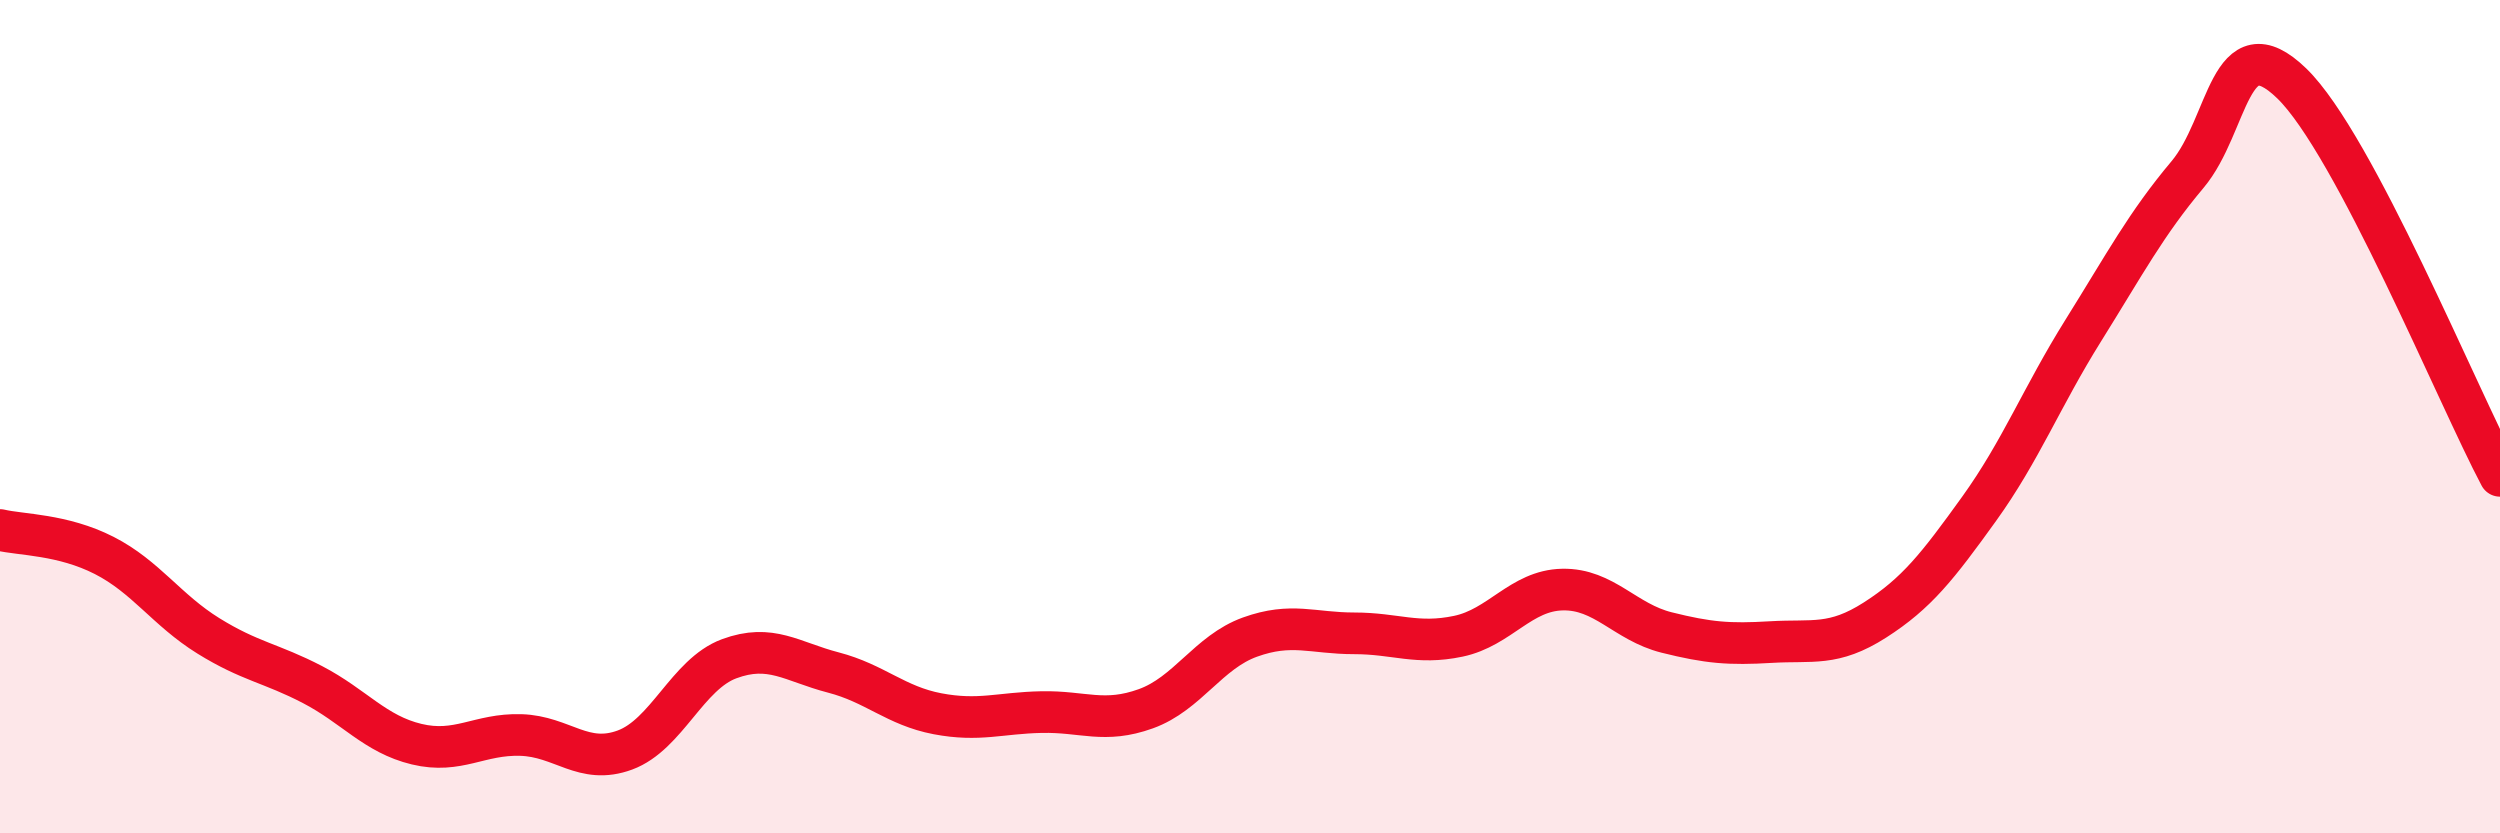
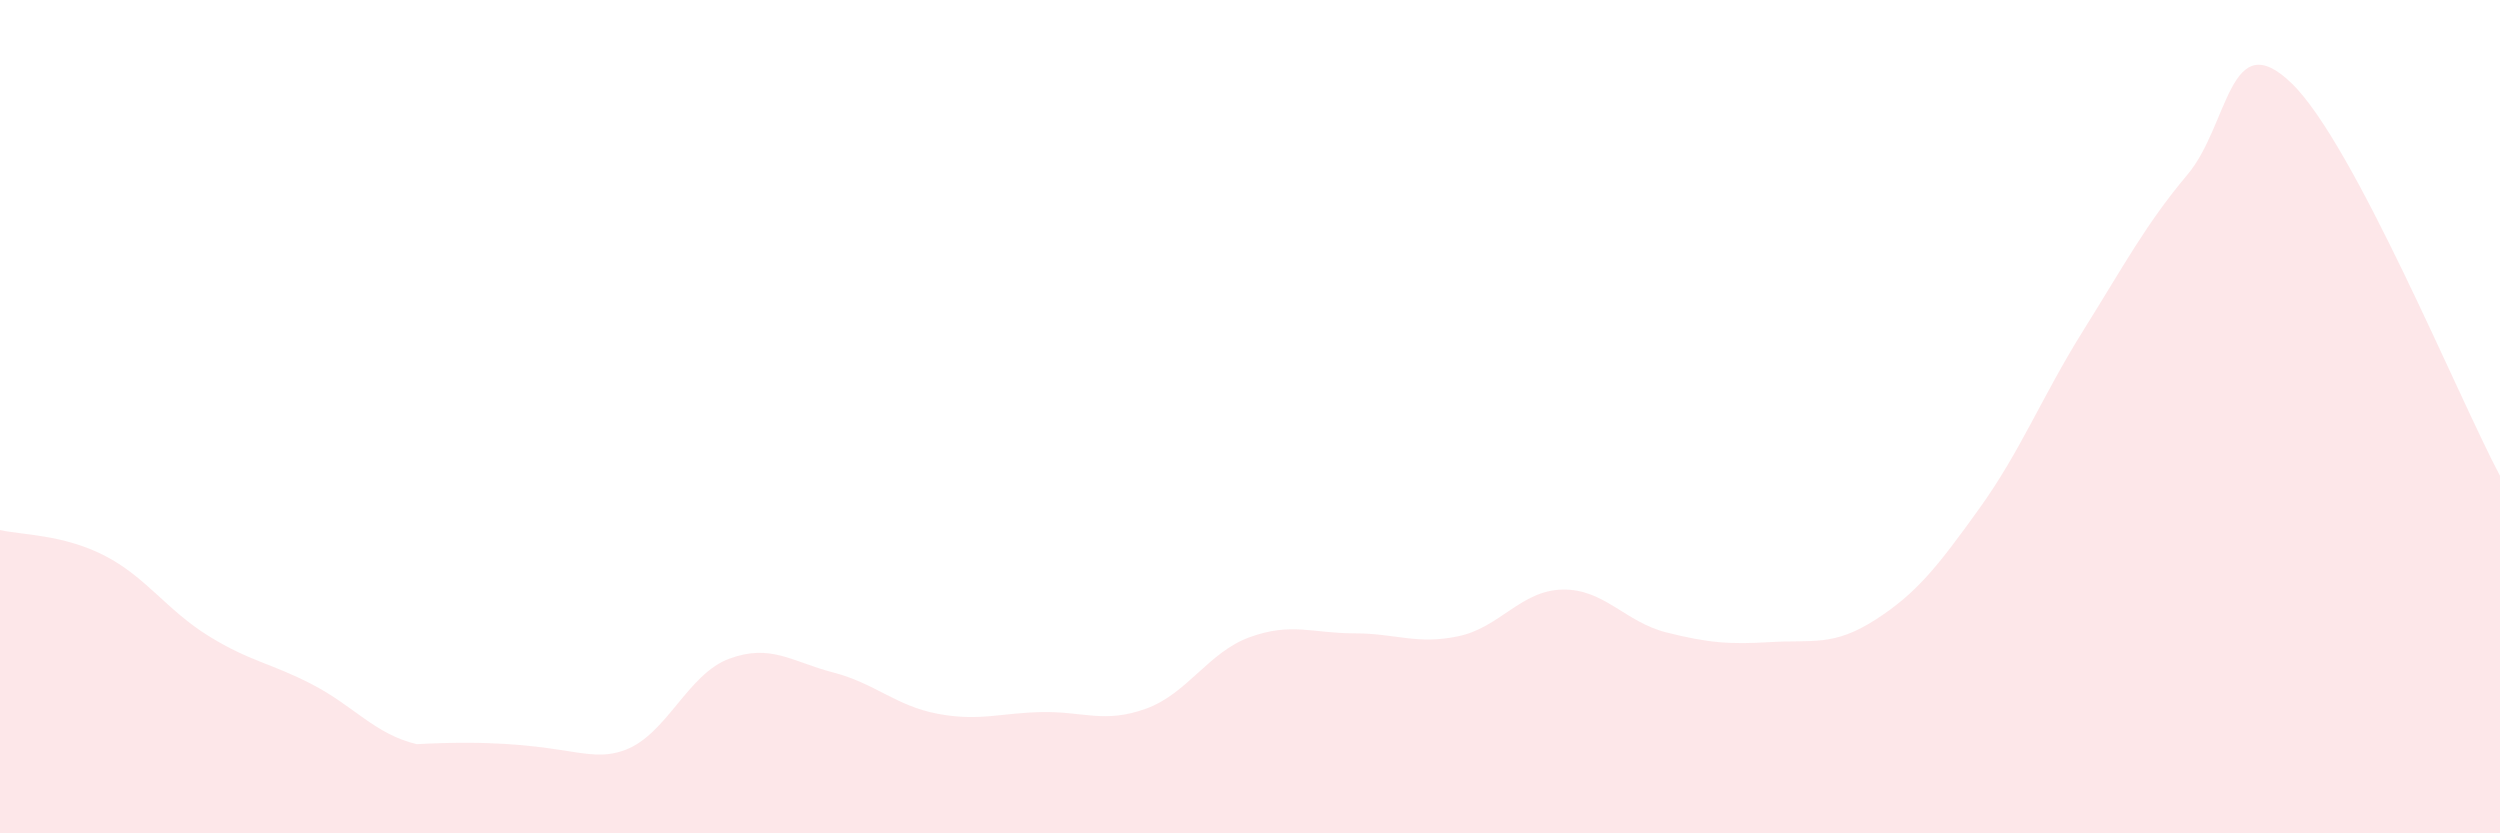
<svg xmlns="http://www.w3.org/2000/svg" width="60" height="20" viewBox="0 0 60 20">
-   <path d="M 0,12.72 C 0.5,12.84 1.5,12.82 2.5,13.33 C 3.5,13.84 4,14.64 5,15.26 C 6,15.88 6.5,15.91 7.5,16.43 C 8.5,16.95 9,17.62 10,17.86 C 11,18.1 11.5,17.61 12.5,17.64 C 13.5,17.67 14,18.37 15,18 C 16,17.63 16.5,16.18 17.5,15.81 C 18.5,15.44 19,15.88 20,16.14 C 21,16.4 21.5,16.94 22.5,17.13 C 23.5,17.32 24,17.11 25,17.09 C 26,17.07 26.5,17.37 27.5,17.01 C 28.5,16.65 29,15.65 30,15.29 C 31,14.93 31.5,15.2 32.5,15.2 C 33.5,15.2 34,15.48 35,15.27 C 36,15.06 36.5,14.17 37.5,14.15 C 38.5,14.13 39,14.93 40,15.18 C 41,15.43 41.5,15.47 42.5,15.41 C 43.5,15.35 44,15.52 45,14.88 C 46,14.24 46.5,13.6 47.5,12.21 C 48.5,10.82 49,9.53 50,7.93 C 51,6.33 51.5,5.38 52.5,4.19 C 53.5,3 53.5,0.55 55,2 C 56.5,3.45 59,9.54 60,11.42L60 20L0 20Z" fill="#EB0A25" opacity="0.1" stroke-linecap="round" stroke-linejoin="round" />
-   <path d="M 0,12.72 C 0.5,12.84 1.5,12.82 2.5,13.33 C 3.5,13.84 4,14.64 5,15.26 C 6,15.88 6.5,15.91 7.5,16.43 C 8.5,16.95 9,17.62 10,17.86 C 11,18.1 11.5,17.61 12.5,17.64 C 13.5,17.67 14,18.37 15,18 C 16,17.63 16.5,16.18 17.5,15.81 C 18.5,15.44 19,15.88 20,16.14 C 21,16.4 21.5,16.94 22.5,17.13 C 23.5,17.32 24,17.11 25,17.09 C 26,17.07 26.5,17.37 27.5,17.01 C 28.5,16.65 29,15.65 30,15.29 C 31,14.93 31.5,15.2 32.5,15.2 C 33.5,15.2 34,15.48 35,15.27 C 36,15.06 36.5,14.17 37.5,14.15 C 38.5,14.13 39,14.93 40,15.18 C 41,15.43 41.5,15.47 42.5,15.41 C 43.5,15.35 44,15.52 45,14.88 C 46,14.24 46.5,13.6 47.5,12.21 C 48.5,10.82 49,9.53 50,7.93 C 51,6.33 51.5,5.38 52.5,4.19 C 53.5,3 53.5,0.55 55,2 C 56.5,3.45 59,9.54 60,11.42" stroke="#EB0A25" stroke-width="1" fill="none" stroke-linecap="round" stroke-linejoin="round" />
+   <path d="M 0,12.72 C 0.5,12.84 1.5,12.82 2.5,13.33 C 3.5,13.84 4,14.64 5,15.26 C 6,15.88 6.5,15.91 7.5,16.43 C 8.5,16.95 9,17.62 10,17.86 C 13.5,17.67 14,18.37 15,18 C 16,17.63 16.5,16.18 17.5,15.81 C 18.5,15.44 19,15.88 20,16.14 C 21,16.4 21.5,16.94 22.5,17.13 C 23.5,17.32 24,17.11 25,17.09 C 26,17.07 26.5,17.37 27.5,17.01 C 28.5,16.65 29,15.65 30,15.29 C 31,14.93 31.5,15.2 32.5,15.2 C 33.5,15.2 34,15.48 35,15.27 C 36,15.06 36.5,14.17 37.5,14.15 C 38.5,14.13 39,14.93 40,15.18 C 41,15.43 41.5,15.47 42.5,15.41 C 43.5,15.35 44,15.52 45,14.88 C 46,14.24 46.5,13.6 47.5,12.21 C 48.5,10.82 49,9.53 50,7.93 C 51,6.33 51.5,5.38 52.5,4.19 C 53.5,3 53.5,0.55 55,2 C 56.5,3.45 59,9.54 60,11.42L60 20L0 20Z" fill="#EB0A25" opacity="0.1" stroke-linecap="round" stroke-linejoin="round" />
</svg>